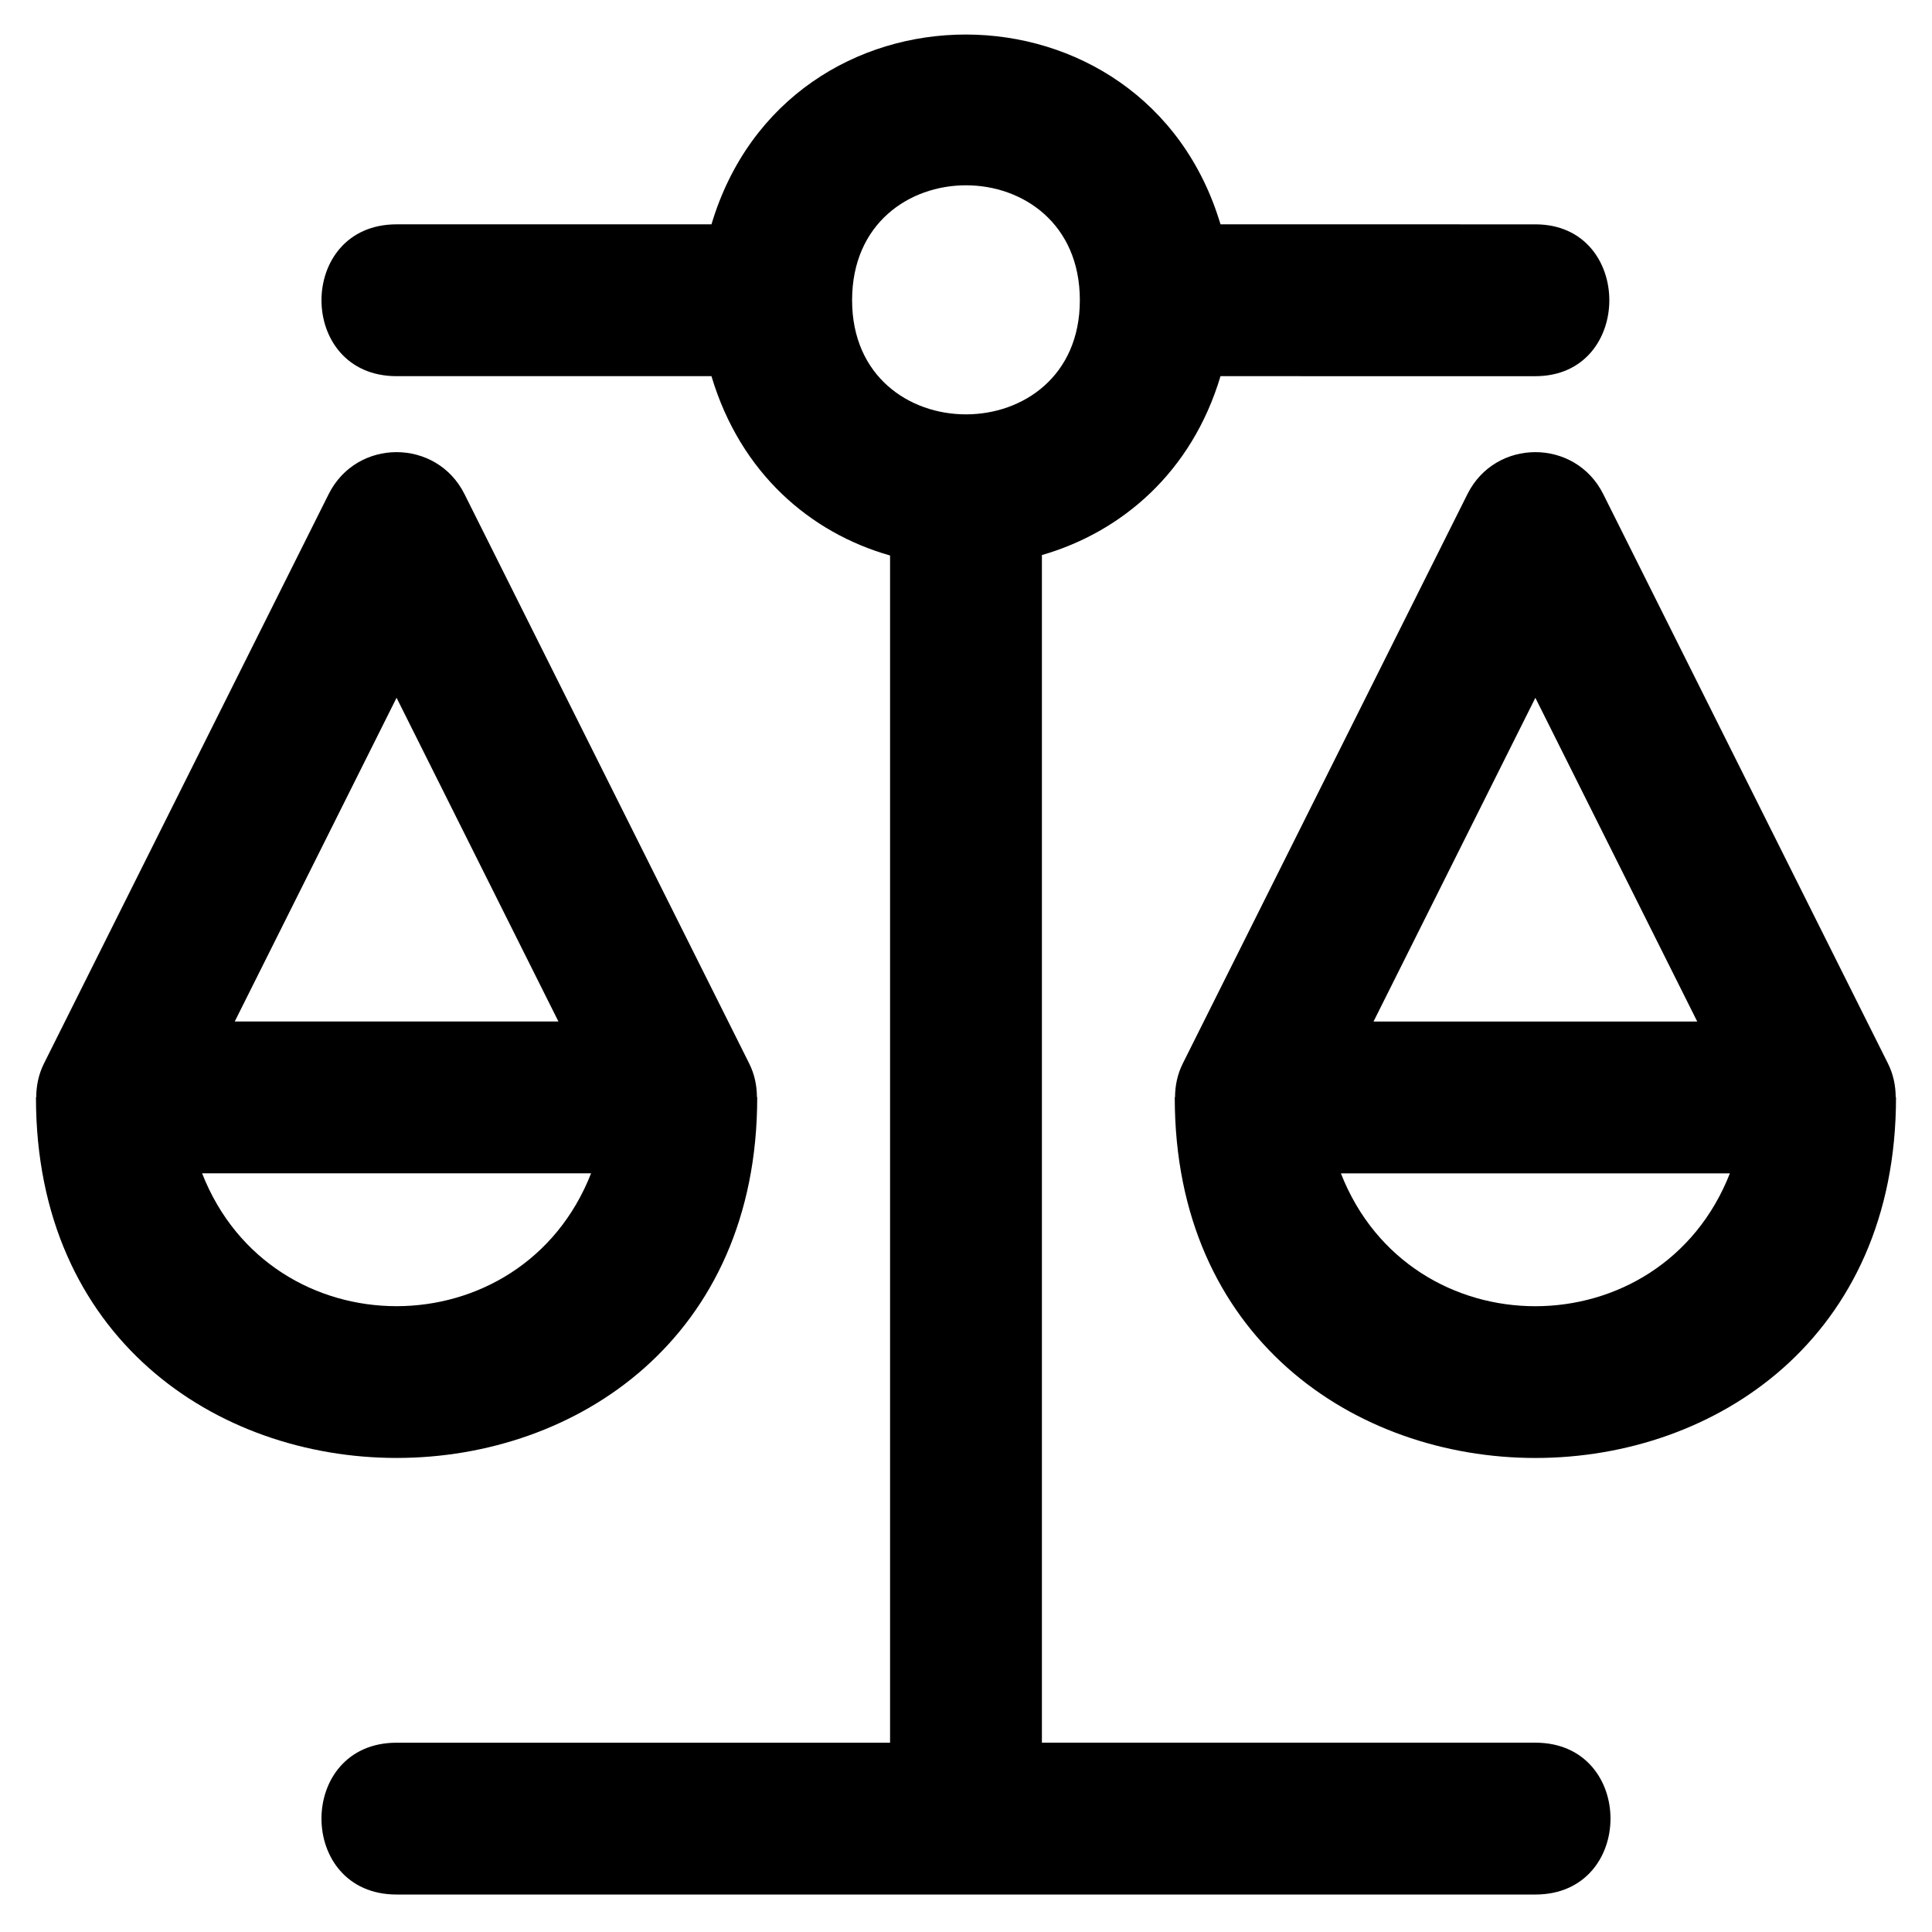
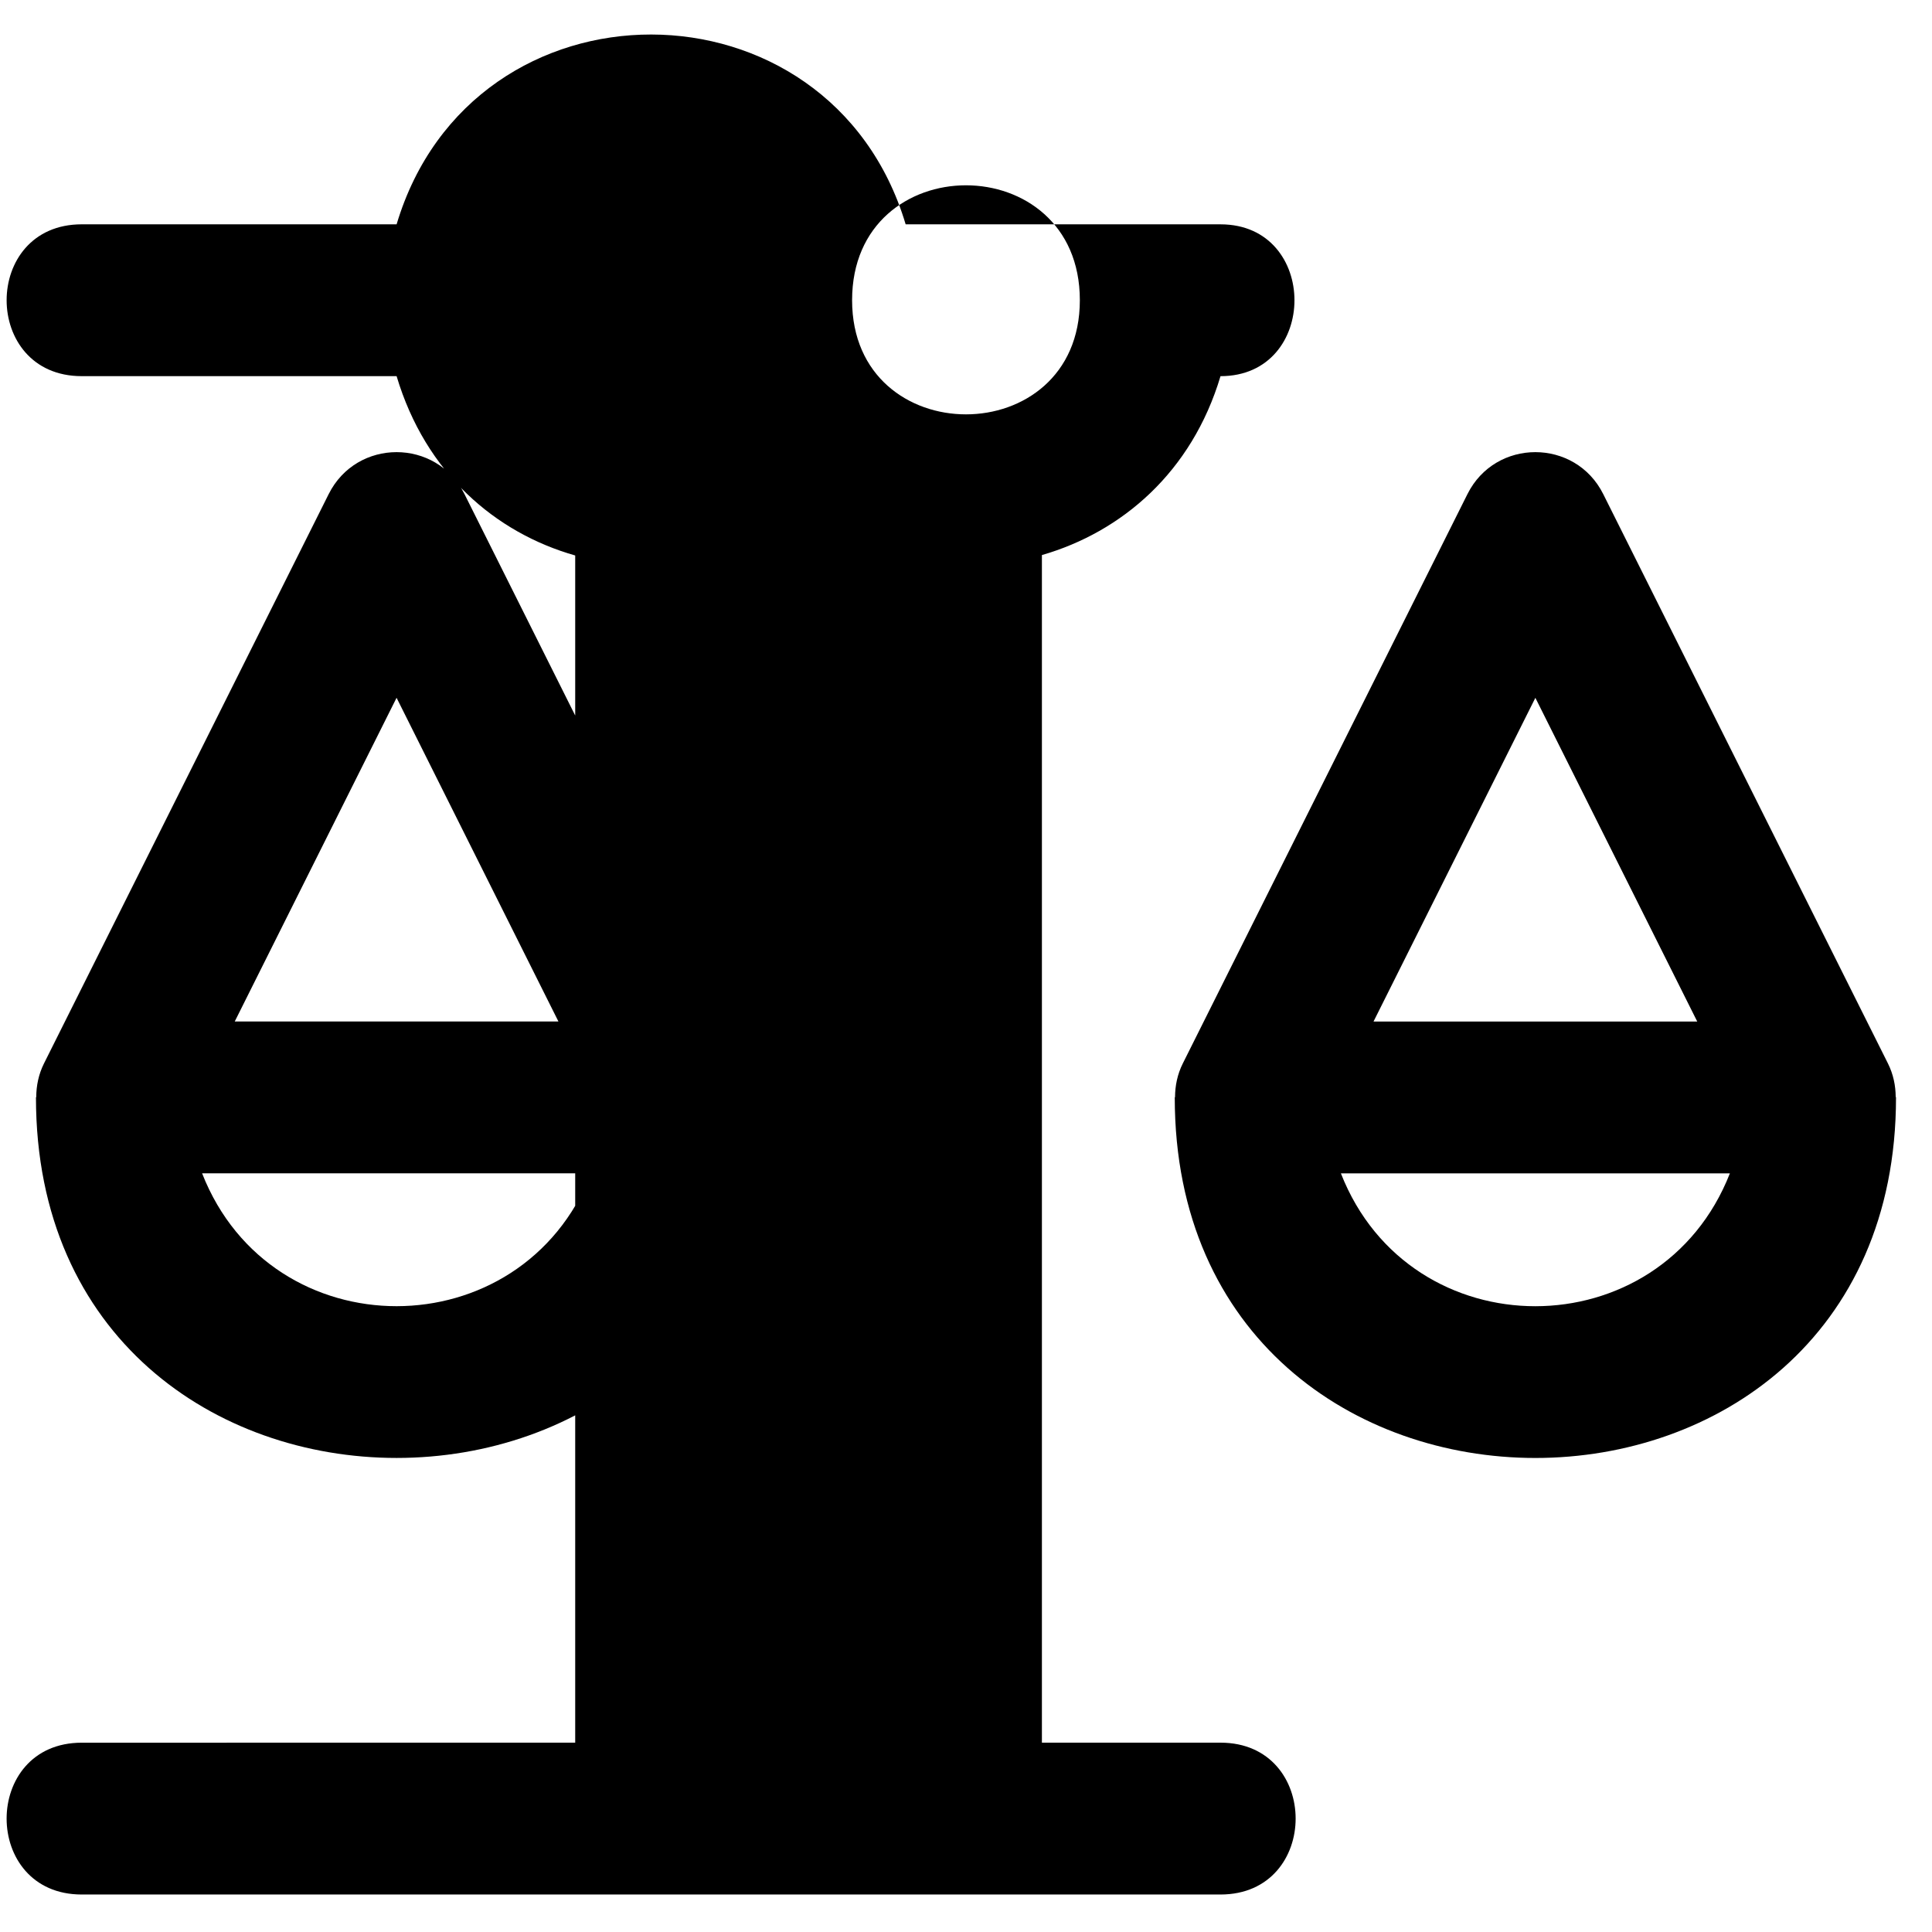
<svg xmlns="http://www.w3.org/2000/svg" fill="#000000" width="800px" height="800px" version="1.1" viewBox="144 144 512 512">
-   <path d="m646.38 434.68c-0.02-2.984-0.629-5.992-2.047-8.836l-75.457-150.9c-7.41-14.828-28.574-14.828-35.988 0l-75.441 150.9c-1.43 2.863-2.031 5.894-2.051 8.887-0.02 0.039-0.074 0.105-0.074 0.105 0 127.39 191.14 127.39 191.14 0 0 0-0.039-0.082-0.078-0.156zm-95.492-105.75 42.898 85.789h-85.789zm-51.539 126.02h103.09c-18.375 46.891-84.676 47.008-103.09 0zm-154.68-20.121s-0.039-0.086-0.074-0.16c-0.02-2.977-0.629-5.992-2.051-8.836l-75.449-150.89c-7.418-14.828-28.574-14.828-35.992 0l-75.449 150.89c-1.43 2.863-2.035 5.894-2.051 8.891-0.023 0.035-0.074 0.105-0.074 0.105 0.004 127.39 191.14 127.39 191.14 0.004zm-95.574-105.91 42.895 85.789h-85.781zm-51.539 126.02h103.09c-18.371 46.891-84.668 47.012-103.09 0zm353.33 150.89h-130.77v-314.73c21.156-6.109 39.727-21.949 47.332-47.41l83.441 0.004c26.133 0 26.133-40.238 0-40.238l-83.441-0.004c-19.992-66.91-114.81-67.219-134.9 0h-83.449c-26.535 0-26.535 40.238 0 40.238h83.445c7.699 25.762 26.238 41.523 47.332 47.523v314.62l-130.78 0.004c-26.535 0-26.535 40.234 0 40.234h301.79c26.551 0 26.551-40.242 0-40.242zm-181.07-382.27c0-40.602 60.355-40.602 60.355 0 0 40.336-60.355 40.336-60.355 0z" />
+   <path d="m646.38 434.68c-0.02-2.984-0.629-5.992-2.047-8.836l-75.457-150.9c-7.41-14.828-28.574-14.828-35.988 0l-75.441 150.9c-1.43 2.863-2.031 5.894-2.051 8.887-0.02 0.039-0.074 0.105-0.074 0.105 0 127.39 191.14 127.39 191.14 0 0 0-0.039-0.082-0.078-0.156zm-95.492-105.75 42.898 85.789h-85.789zm-51.539 126.02h103.09c-18.375 46.891-84.676 47.008-103.09 0zm-154.68-20.121s-0.039-0.086-0.074-0.16c-0.02-2.977-0.629-5.992-2.051-8.836l-75.449-150.89c-7.418-14.828-28.574-14.828-35.992 0l-75.449 150.89c-1.43 2.863-2.035 5.894-2.051 8.891-0.023 0.035-0.074 0.105-0.074 0.105 0.004 127.39 191.14 127.39 191.14 0.004zm-95.574-105.91 42.895 85.789h-85.781zm-51.539 126.02h103.09c-18.371 46.891-84.668 47.012-103.09 0zm353.33 150.89h-130.77v-314.73c21.156-6.109 39.727-21.949 47.332-47.41c26.133 0 26.133-40.238 0-40.238l-83.441-0.004c-19.992-66.91-114.81-67.219-134.9 0h-83.449c-26.535 0-26.535 40.238 0 40.238h83.445c7.699 25.762 26.238 41.523 47.332 47.523v314.62l-130.78 0.004c-26.535 0-26.535 40.234 0 40.234h301.79c26.551 0 26.551-40.242 0-40.242zm-181.07-382.27c0-40.602 60.355-40.602 60.355 0 0 40.336-60.355 40.336-60.355 0z" />
</svg>